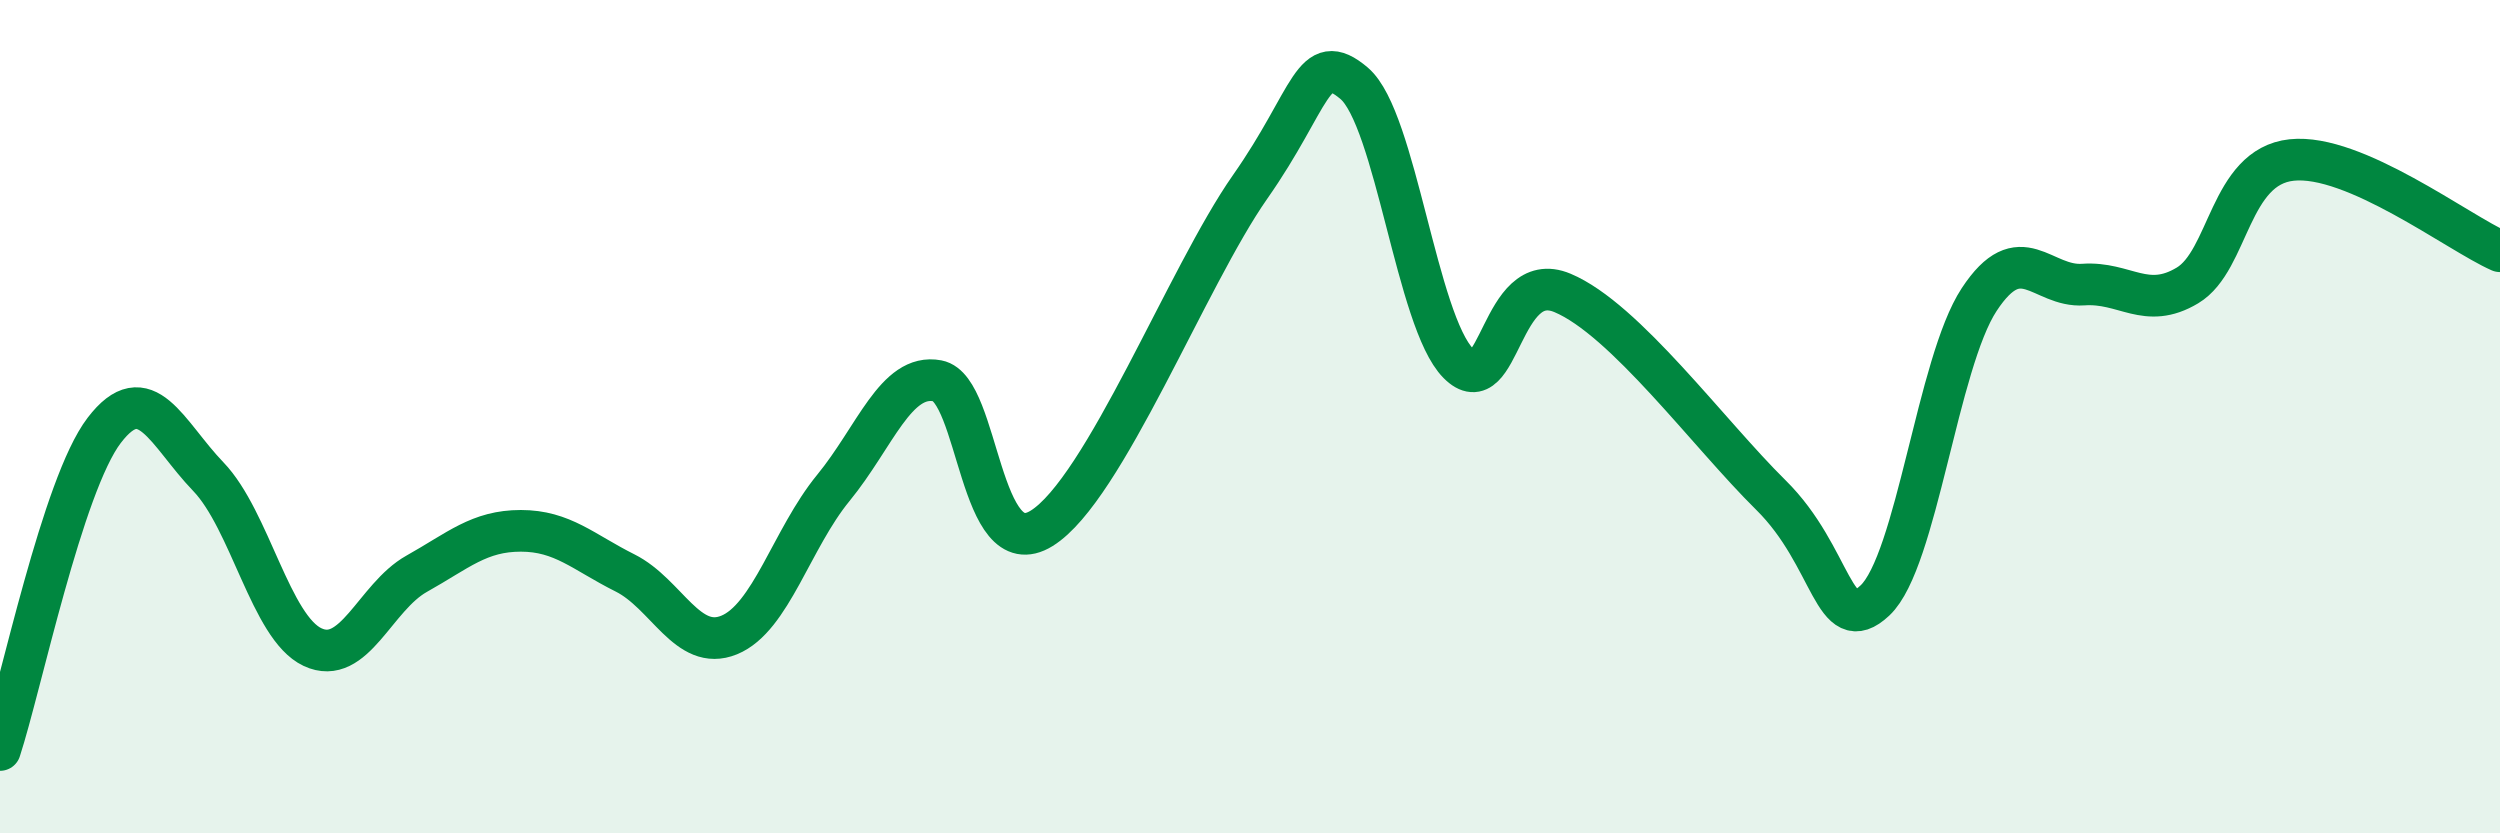
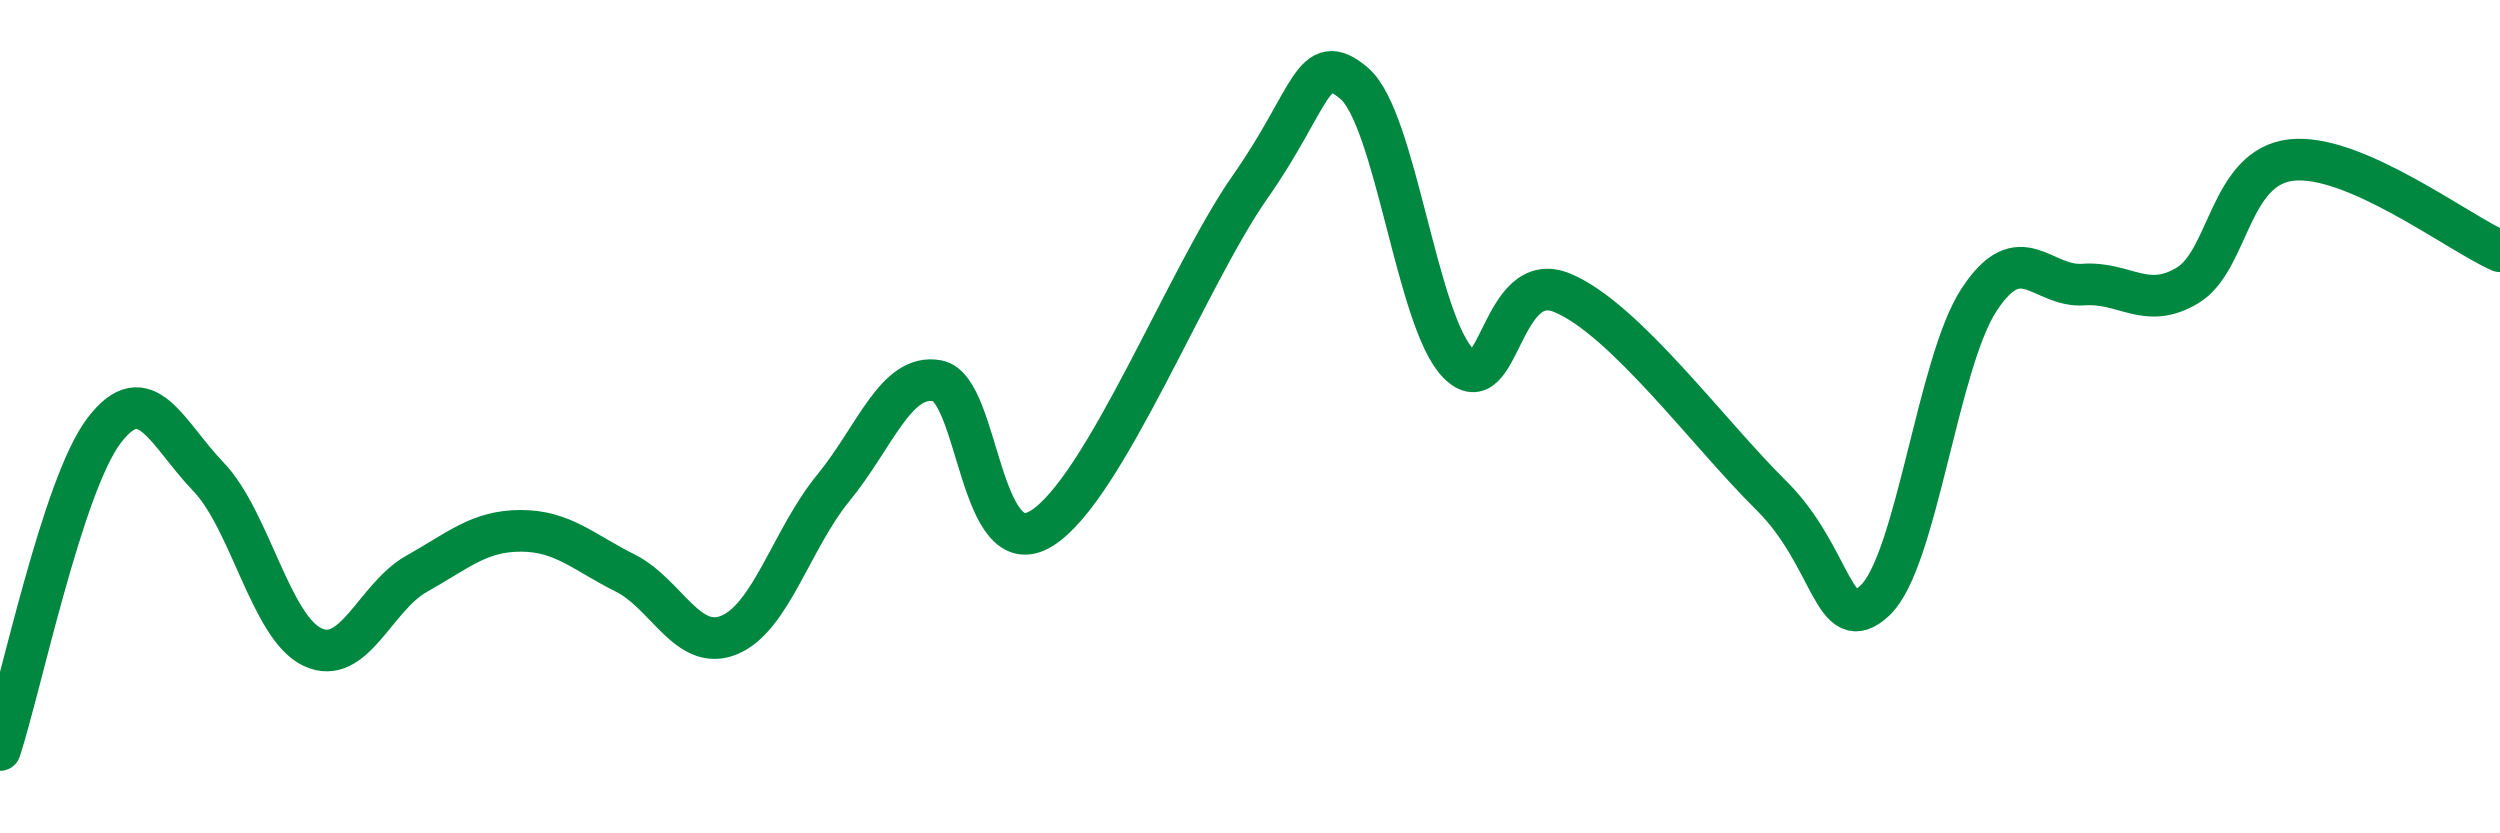
<svg xmlns="http://www.w3.org/2000/svg" width="60" height="20" viewBox="0 0 60 20">
-   <path d="M 0,18 C 0.5,16.47 1.5,11.64 2.5,10.33 C 3.5,9.02 4,10.4 5,11.44 C 6,12.48 6.5,15.06 7.5,15.53 C 8.5,16 9,14.33 10,13.77 C 11,13.21 11.5,12.74 12.5,12.74 C 13.5,12.74 14,13.25 15,13.75 C 16,14.25 16.5,15.65 17.5,15.24 C 18.5,14.83 19,12.93 20,11.71 C 21,10.49 21.5,8.95 22.5,9.14 C 23.5,9.33 23.5,13.61 25,12.68 C 26.5,11.75 28.5,6.63 30,4.49 C 31.5,2.35 31.5,1.15 32.5,2 C 33.5,2.85 34,7.71 35,8.72 C 36,9.73 36,6.4 37.5,7.03 C 39,7.66 41,10.4 42.5,11.88 C 44,13.36 44,15.35 45,14.41 C 46,13.47 46.5,8.71 47.5,7.19 C 48.5,5.67 49,6.9 50,6.83 C 51,6.76 51.5,7.45 52.5,6.85 C 53.5,6.25 53.5,4 55,3.84 C 56.5,3.68 59,5.59 60,6.03L60 20L0 20Z" fill="#008740" opacity="0.1" stroke-linecap="round" stroke-linejoin="round" />
  <path d="M 0,18 C 0.5,16.47 1.5,11.64 2.5,10.33 C 3.5,9.02 4,10.4 5,11.44 C 6,12.48 6.5,15.06 7.5,15.53 C 8.5,16 9,14.33 10,13.77 C 11,13.21 11.5,12.74 12.5,12.74 C 13.5,12.74 14,13.25 15,13.75 C 16,14.25 16.5,15.65 17.5,15.24 C 18.5,14.83 19,12.93 20,11.71 C 21,10.49 21.5,8.95 22.5,9.14 C 23.5,9.33 23.5,13.61 25,12.68 C 26.5,11.75 28.5,6.63 30,4.49 C 31.5,2.35 31.5,1.15 32.5,2 C 33.5,2.85 34,7.71 35,8.72 C 36,9.73 36,6.4 37.5,7.03 C 39,7.66 41,10.4 42.5,11.88 C 44,13.36 44,15.35 45,14.41 C 46,13.47 46.5,8.71 47.5,7.19 C 48.5,5.67 49,6.9 50,6.83 C 51,6.76 51.5,7.45 52.5,6.85 C 53.5,6.25 53.5,4 55,3.84 C 56.5,3.68 59,5.59 60,6.03" stroke="#008740" stroke-width="1" fill="none" stroke-linecap="round" stroke-linejoin="round" />
</svg>